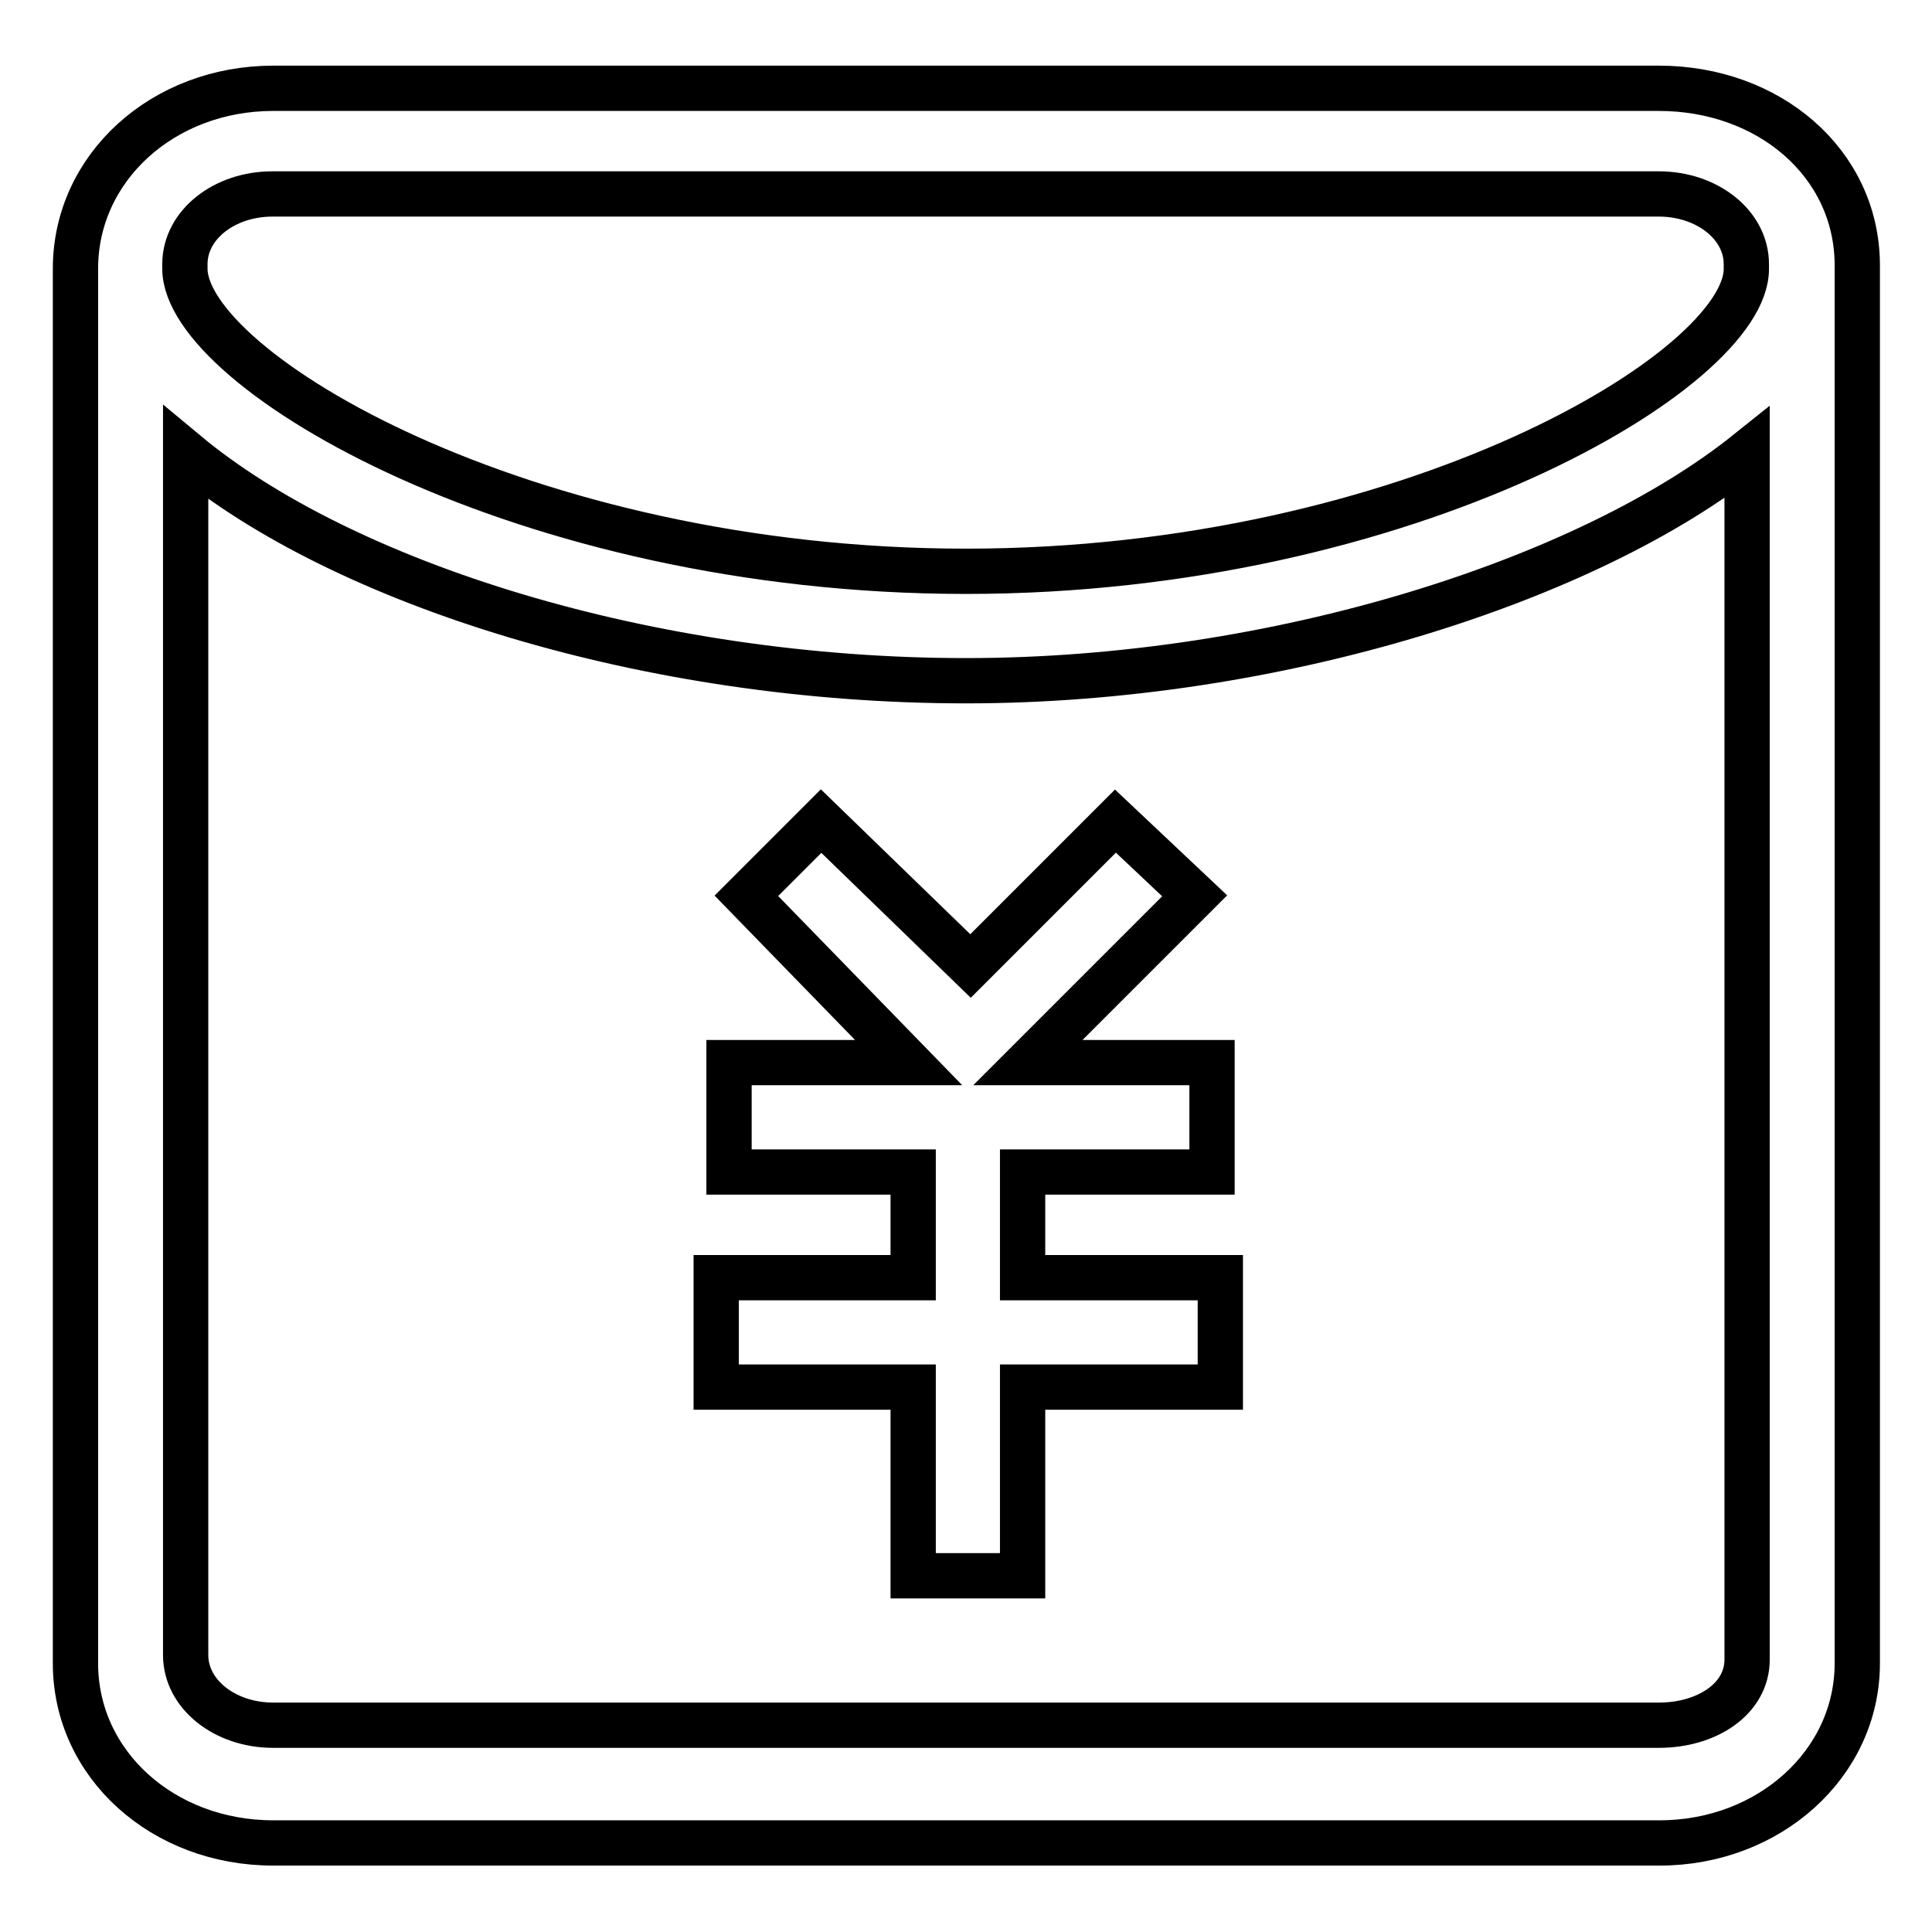
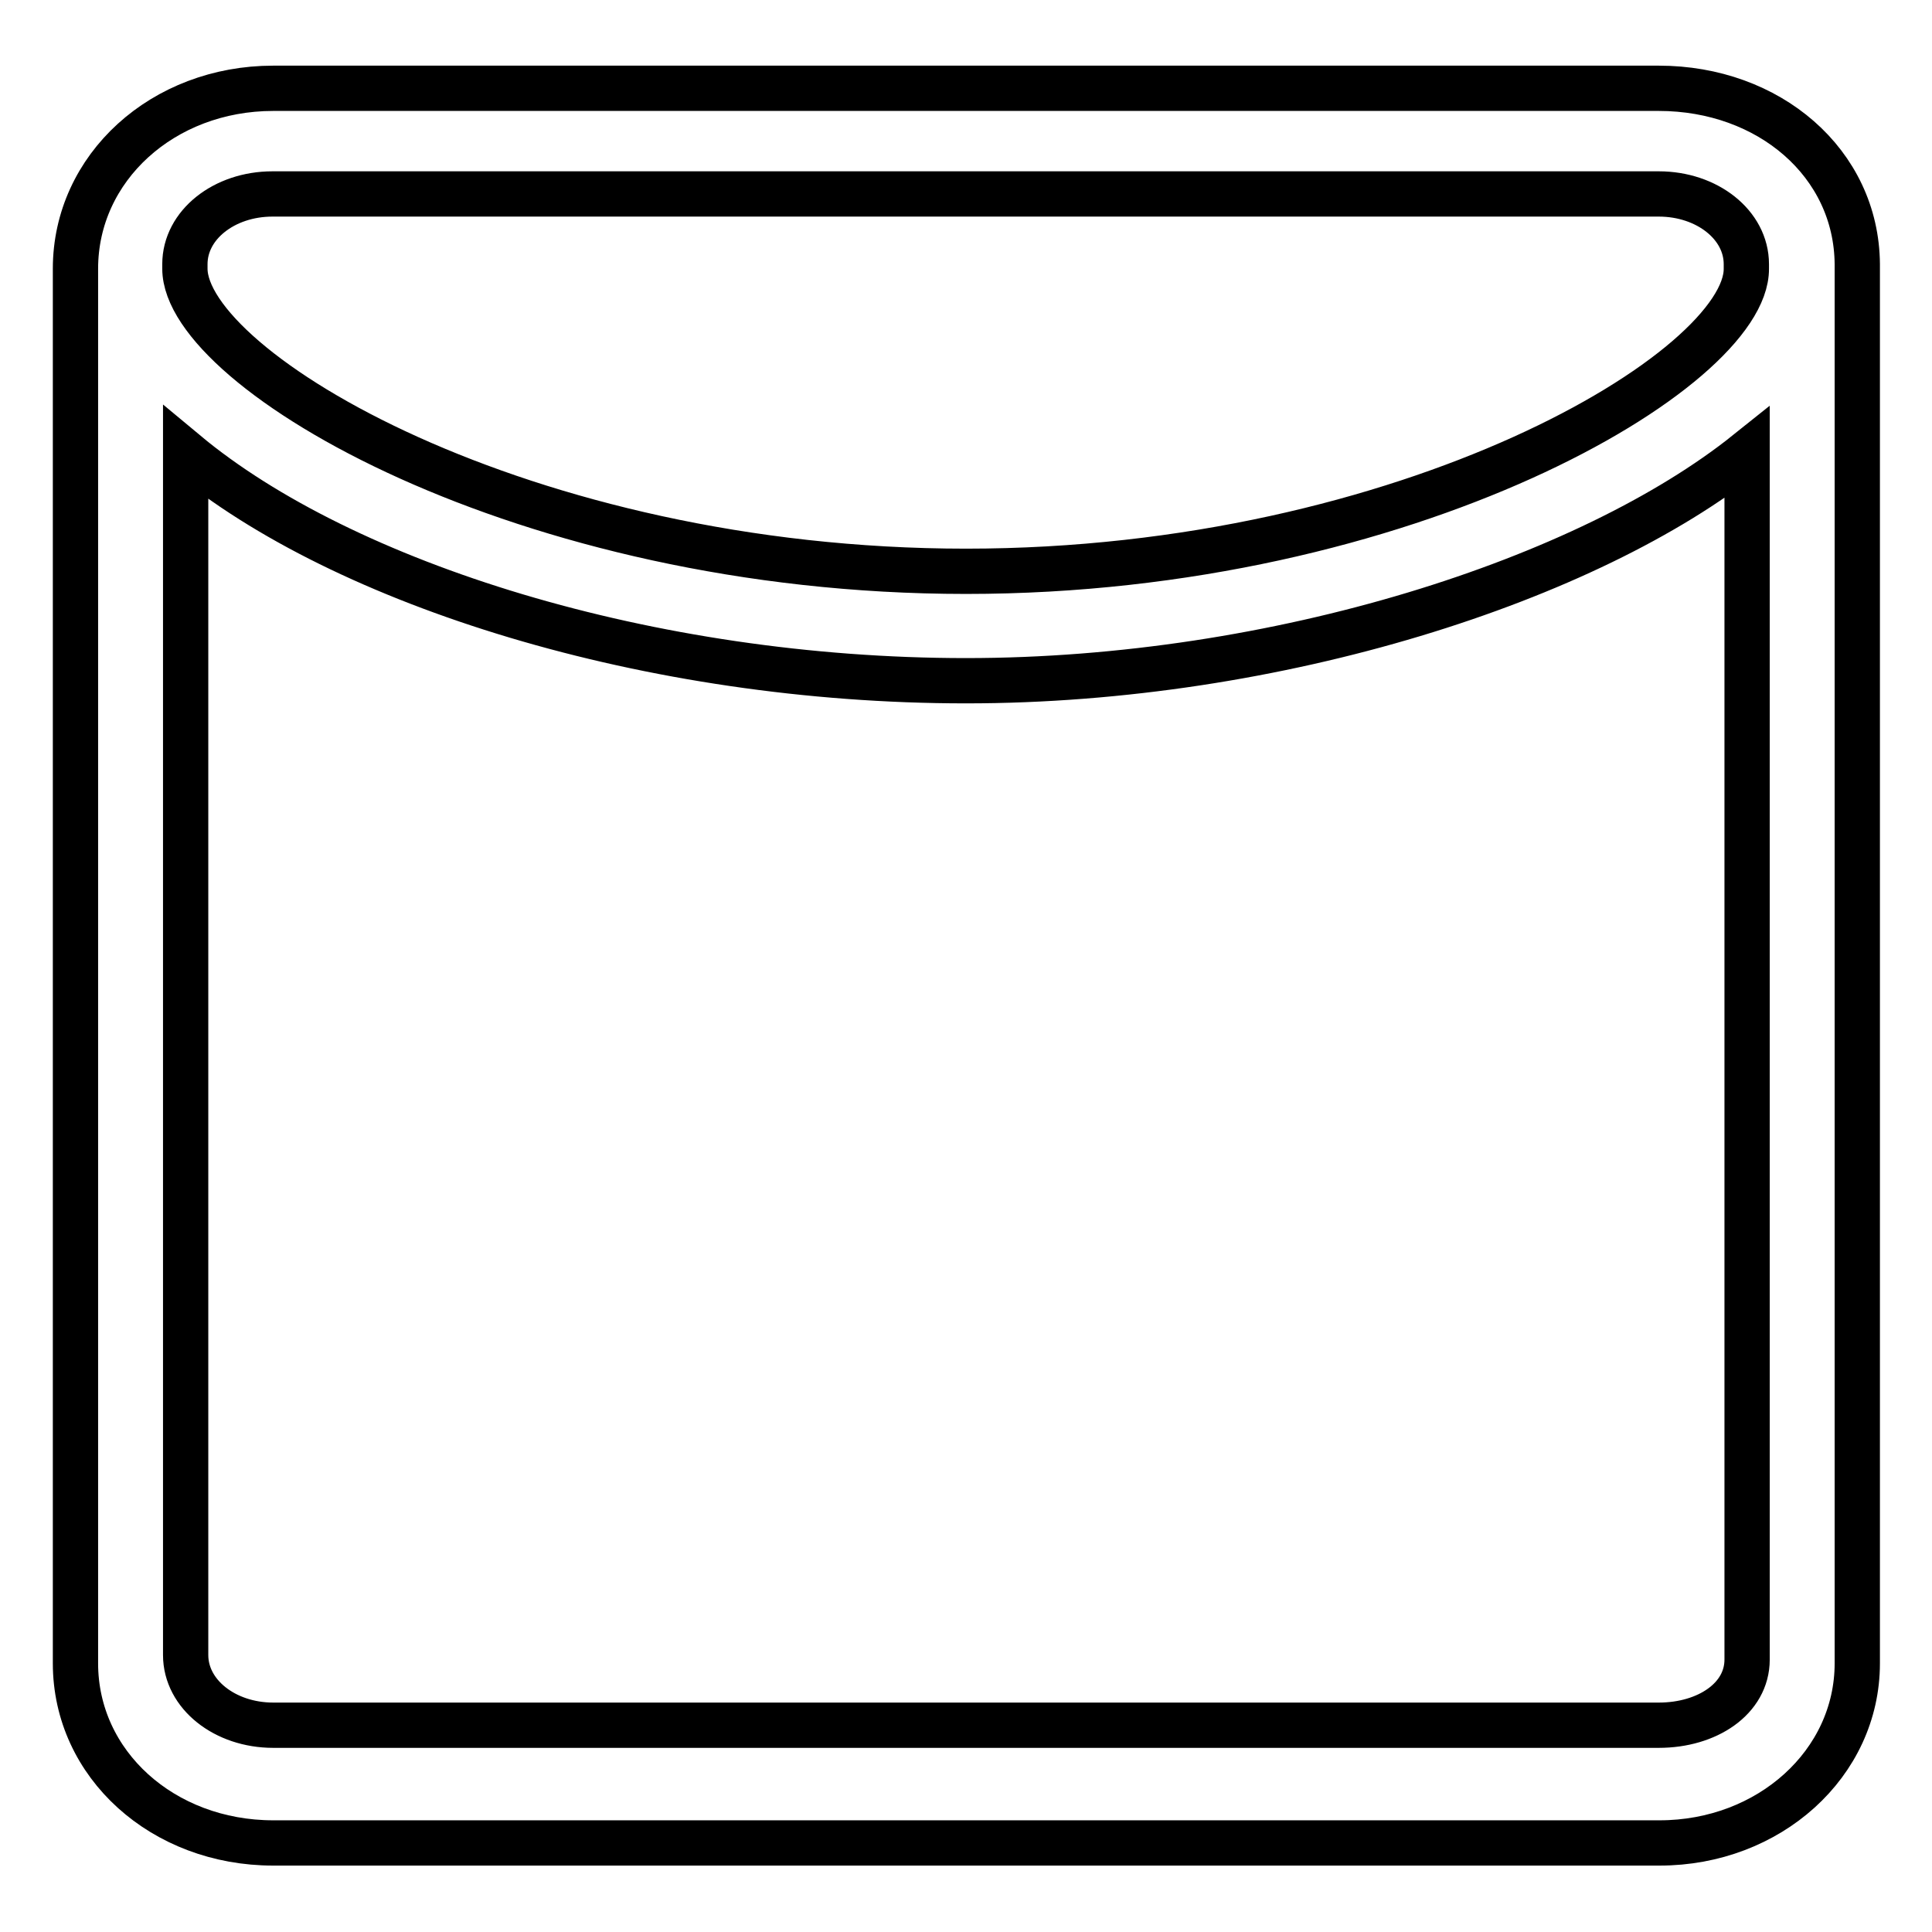
<svg xmlns="http://www.w3.org/2000/svg" version="1.1" x="0px" y="0px" viewBox="0 0 256 256" enable-background="new 0 0 256 256" xml:space="preserve">
  <g>
    <path stroke-width="6" fill-opacity="0" stroke="#000000" d="M219.8,11.7H36.2C21.6,11.7,10,22.2,10,35.6v184.8c0,13.4,11.6,23.8,26.2,23.8h183.7 c14.5,0,26.2-10.5,26.2-23.8V35C246,21.6,234.4,11.7,219.8,11.7L219.8,11.7z M219.8,228.6H36.2c-6.4,0-11.6-4.1-11.6-9.3V60 C45.5,77.4,86.1,90.2,128,90.2c41.3,0,82.5-13.4,103.5-30.2v159.9C231.5,225.1,226.2,228.6,219.8,228.6z M128,75.7 c-58.7,0-103.5-26.7-103.5-40.1V35c0-5.2,5.2-9.3,11.6-9.3h183.7c6.4,0,11.6,4.1,11.6,9.3v0.6C231.5,48.9,186.7,75.7,128,75.7z" />
-     <path stroke-width="6" fill-opacity="0" stroke="#000000" d="M135.6,155.3h25v-14.5h-24.4l22.1-22.1l-10.5-9.9L128.6,128l-19.8-19.2l-9.9,9.9l21.5,22.1H96.6v14.5H121 v14H94.9v14.5H121v25h14.5v-25h26.2v-14.5h-26.2V155.3z" />
  </g>
</svg>